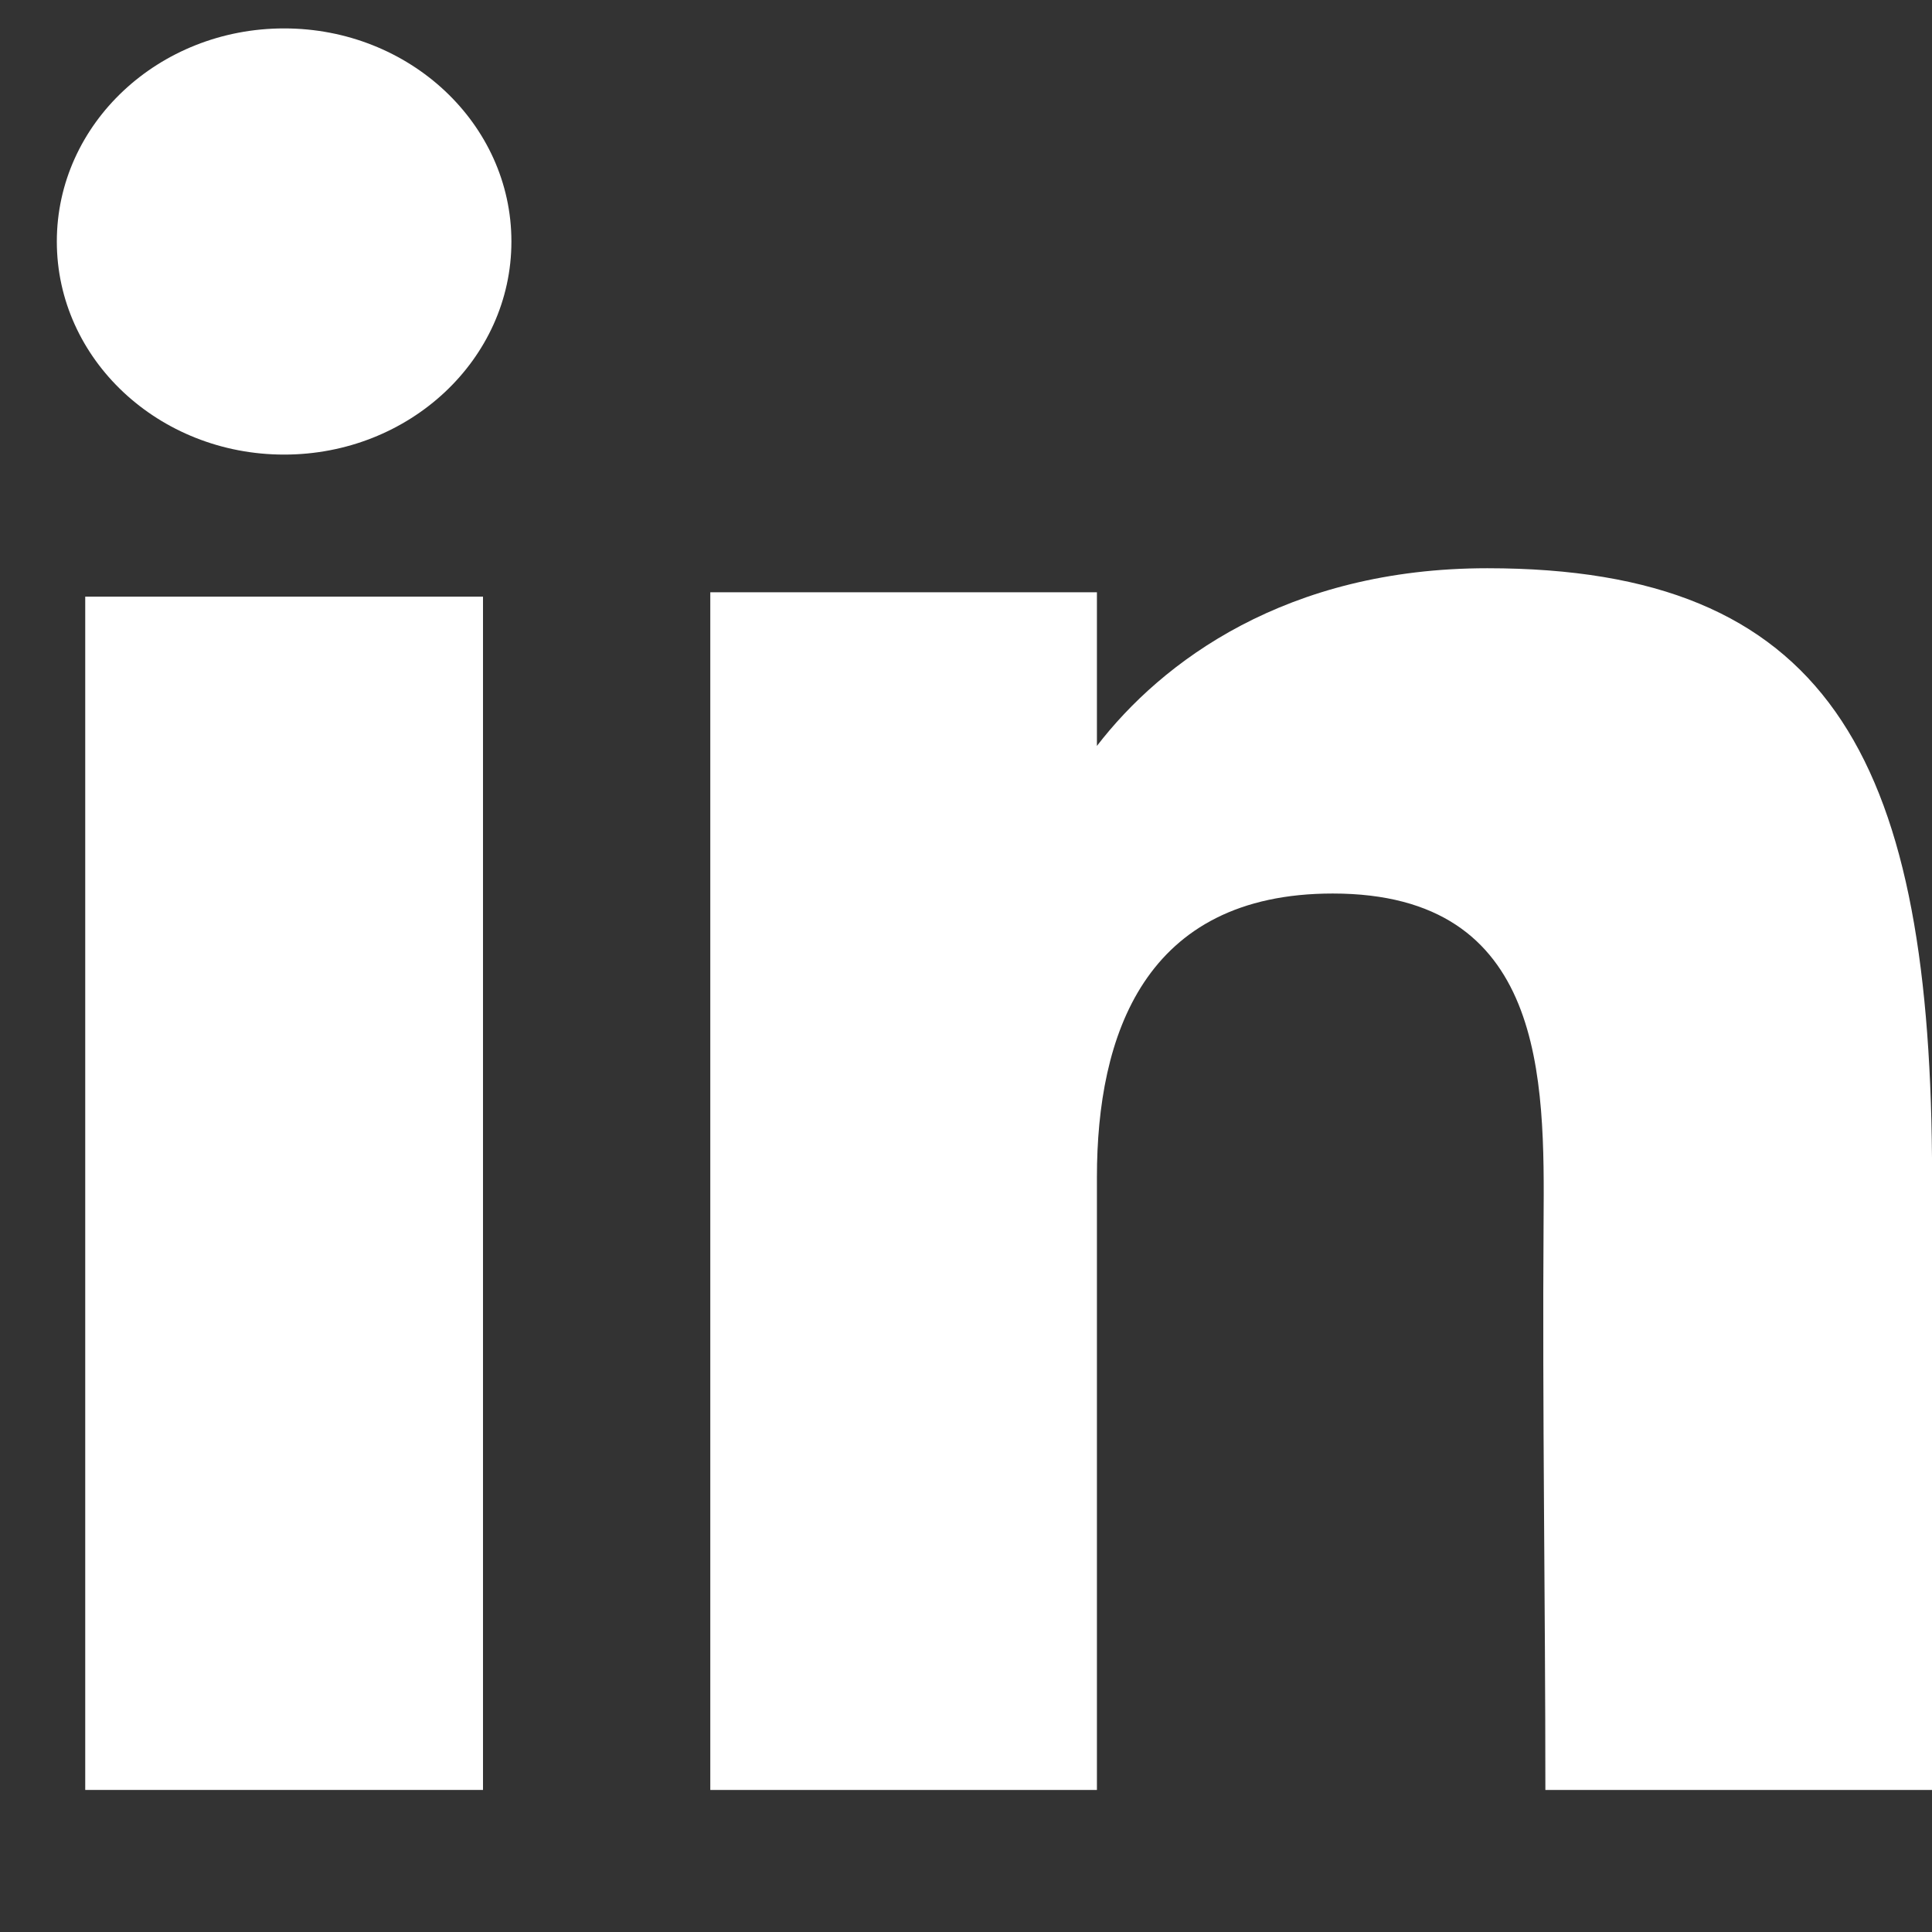
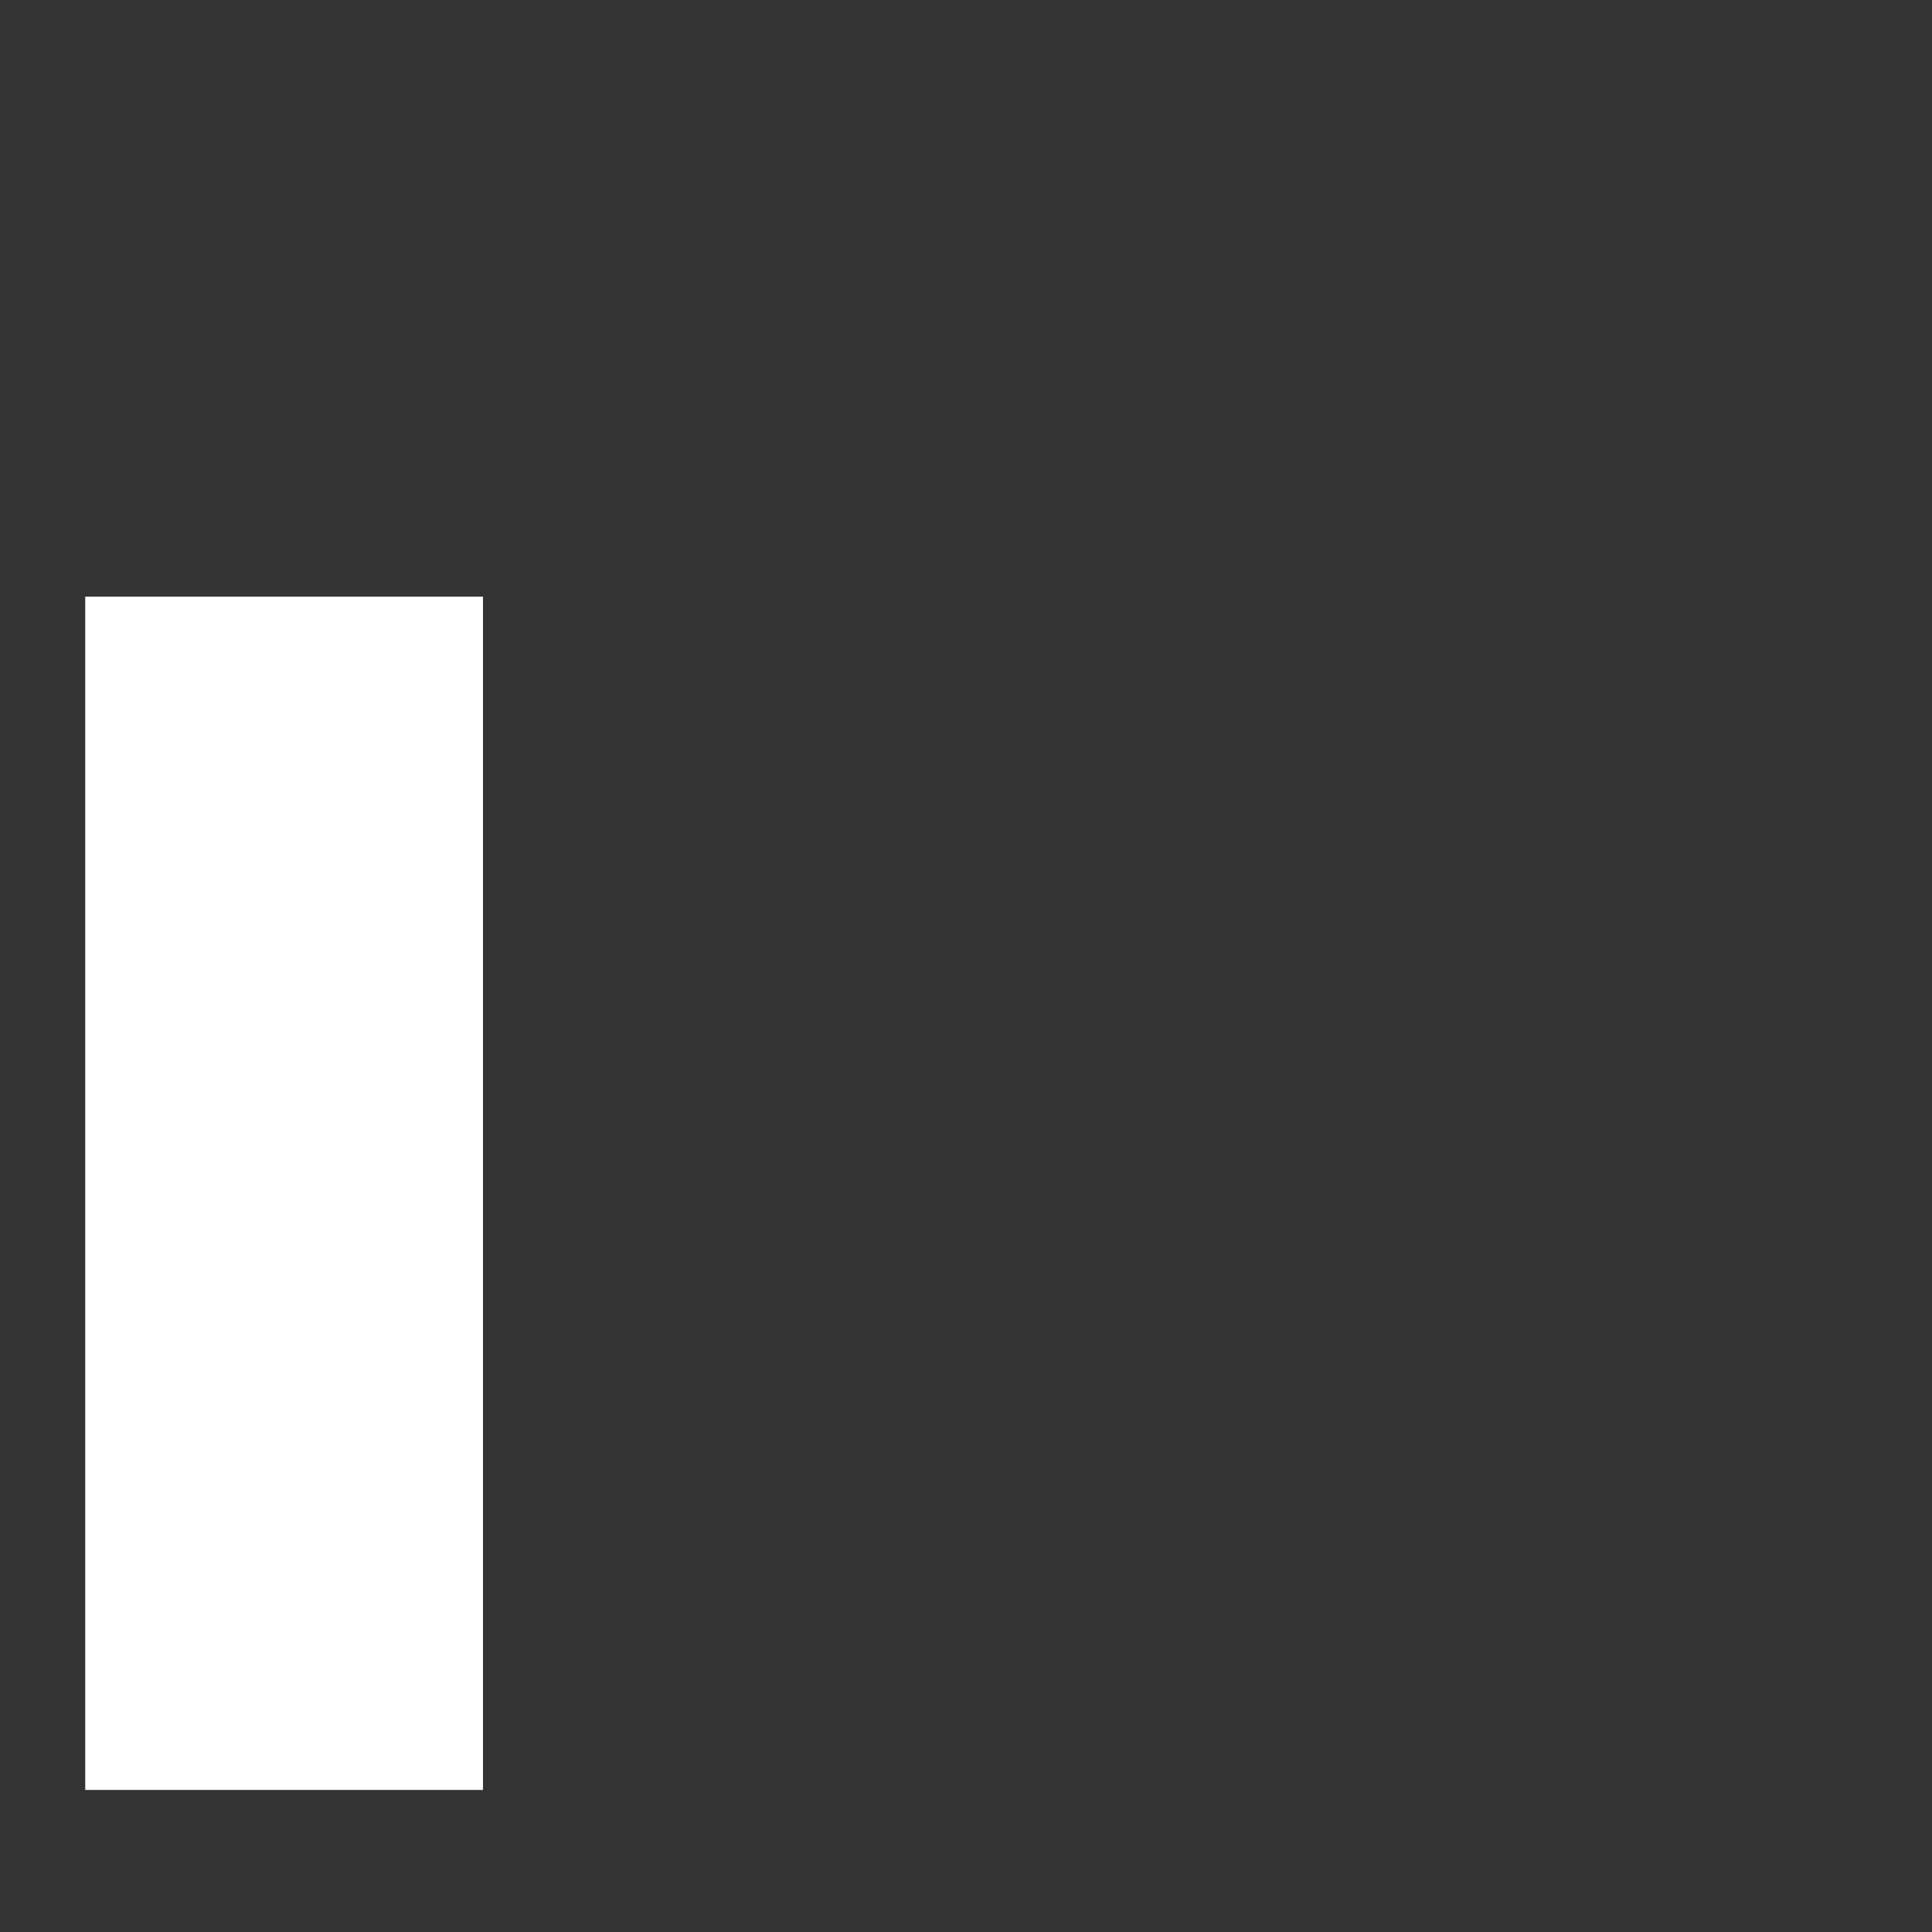
<svg xmlns="http://www.w3.org/2000/svg" width="68" height="68" viewBox="0 0 68 68" fill="none">
  <rect x="0" y="0" width="68" height="68" fill="#333333" stroke="none" />
-   <path d="M18 8.5C18 12.642 14.418 16 10 16C5.582 16 2 12.642 2 8.5C2 4.358 5.582 1 10 1C14.418 1 18 4.358 18 8.5Z" fill="white" />
  <path d="M3 21H17V63H3V21Z" fill="white" />
-   <path d="M38.608 20.846H25V63H38.608C38.608 63 38.608 49.729 38.608 41.432C38.608 36.451 40.271 31.449 46.908 31.449C54.409 31.449 54.364 37.967 54.329 43.016C54.283 49.616 54.392 56.352 54.392 63H68V40.752C67.885 26.546 64.264 20 52.351 20C45.277 20 40.892 23.284 38.608 26.254V20.846Z" fill="white" />
</svg>